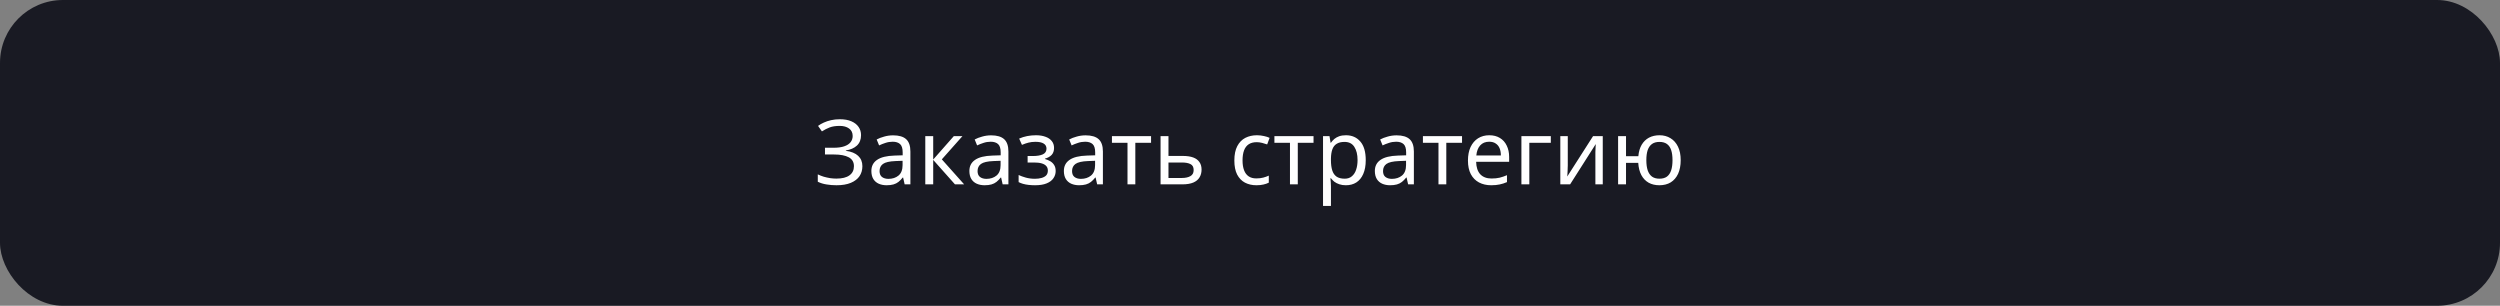
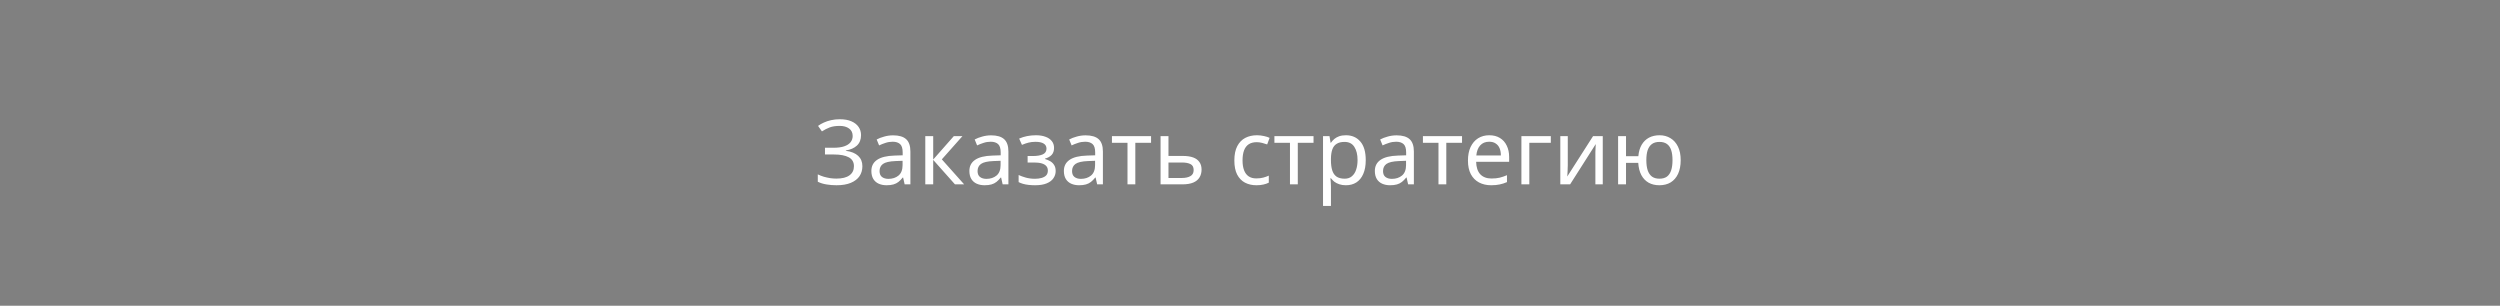
<svg xmlns="http://www.w3.org/2000/svg" width="556" height="68" viewBox="0 0 556 68" fill="none">
  <rect x="0" y="0" width="556" height="68" fill="#808080" stroke="none" />
-   <rect width="556" height="68" rx="14" fill="#191A23" />
  <path d="M191.495 30.06C191.495 31.033 191.189 31.807 190.575 32.38C189.962 32.94 189.142 33.3 188.115 33.46V33.54C189.315 33.7 190.229 34.073 190.855 34.66C191.482 35.247 191.795 36.013 191.795 36.96C191.795 37.8 191.582 38.54 191.155 39.18C190.729 39.807 190.089 40.3 189.235 40.66C188.382 41.02 187.315 41.2 186.035 41.2C185.262 41.2 184.522 41.14 183.815 41.02C183.122 40.913 182.475 40.713 181.875 40.42V38.78C182.289 38.98 182.729 39.153 183.195 39.3C183.675 39.433 184.155 39.54 184.635 39.62C185.115 39.687 185.575 39.72 186.015 39.72C187.295 39.72 188.262 39.48 188.915 39C189.582 38.52 189.915 37.84 189.915 36.96C189.915 36.053 189.529 35.393 188.755 34.98C187.982 34.567 186.902 34.36 185.515 34.36H183.475V32.86H185.415C186.362 32.86 187.142 32.753 187.755 32.54C188.382 32.327 188.849 32.027 189.155 31.64C189.475 31.24 189.635 30.773 189.635 30.24C189.635 29.52 189.369 28.967 188.835 28.58C188.302 28.193 187.609 28 186.755 28C185.862 28 185.115 28.113 184.515 28.34C183.929 28.567 183.355 28.86 182.795 29.22L181.935 28C182.309 27.72 182.735 27.473 183.215 27.26C183.709 27.033 184.255 26.853 184.855 26.72C185.455 26.587 186.095 26.52 186.775 26.52C187.802 26.52 188.662 26.673 189.355 26.98C190.062 27.287 190.595 27.707 190.955 28.24C191.315 28.76 191.495 29.367 191.495 30.06ZM198.633 30.1C199.94 30.1 200.906 30.387 201.533 30.96C202.16 31.533 202.473 32.447 202.473 33.7V41H201.193L200.853 39.48H200.773C200.466 39.867 200.146 40.193 199.813 40.46C199.493 40.713 199.12 40.9 198.693 41.02C198.28 41.14 197.773 41.2 197.173 41.2C196.533 41.2 195.953 41.087 195.433 40.86C194.926 40.633 194.526 40.287 194.233 39.82C193.94 39.34 193.793 38.74 193.793 38.02C193.793 36.953 194.213 36.133 195.053 35.56C195.893 34.973 197.186 34.653 198.933 34.6L200.753 34.54V33.9C200.753 33.007 200.56 32.387 200.173 32.04C199.786 31.693 199.24 31.52 198.533 31.52C197.973 31.52 197.44 31.607 196.933 31.78C196.426 31.94 195.953 32.127 195.513 32.34L194.973 31.02C195.44 30.767 195.993 30.553 196.633 30.38C197.273 30.193 197.94 30.1 198.633 30.1ZM199.153 35.82C197.82 35.873 196.893 36.087 196.373 36.46C195.866 36.833 195.613 37.36 195.613 38.04C195.613 38.64 195.793 39.08 196.153 39.36C196.526 39.64 197 39.78 197.573 39.78C198.48 39.78 199.233 39.533 199.833 39.04C200.433 38.533 200.733 37.76 200.733 36.72V35.76L199.153 35.82ZM212.124 30.28H214.044L209.464 35.44L214.424 41H212.384L207.544 35.56V41H205.784V30.28H207.544V35.48L212.124 30.28ZM220.43 30.1C221.737 30.1 222.703 30.387 223.33 30.96C223.957 31.533 224.27 32.447 224.27 33.7V41H222.99L222.65 39.48H222.57C222.263 39.867 221.943 40.193 221.61 40.46C221.29 40.713 220.917 40.9 220.49 41.02C220.077 41.14 219.57 41.2 218.97 41.2C218.33 41.2 217.75 41.087 217.23 40.86C216.723 40.633 216.323 40.287 216.03 39.82C215.737 39.34 215.59 38.74 215.59 38.02C215.59 36.953 216.01 36.133 216.85 35.56C217.69 34.973 218.983 34.653 220.73 34.6L222.55 34.54V33.9C222.55 33.007 222.357 32.387 221.97 32.04C221.583 31.693 221.037 31.52 220.33 31.52C219.77 31.52 219.237 31.607 218.73 31.78C218.223 31.94 217.75 32.127 217.31 32.34L216.77 31.02C217.237 30.767 217.79 30.553 218.43 30.38C219.07 30.193 219.737 30.1 220.43 30.1ZM220.95 35.82C219.617 35.873 218.69 36.087 218.17 36.46C217.663 36.833 217.41 37.36 217.41 38.04C217.41 38.64 217.59 39.08 217.95 39.36C218.323 39.64 218.797 39.78 219.37 39.78C220.277 39.78 221.03 39.533 221.63 39.04C222.23 38.533 222.53 37.76 222.53 36.72V35.76L220.95 35.82ZM230.401 30.08C231.214 30.08 231.921 30.193 232.521 30.42C233.121 30.633 233.588 30.953 233.921 31.38C234.254 31.793 234.421 32.3 234.421 32.9C234.421 33.553 234.241 34.073 233.881 34.46C233.521 34.833 233.028 35.107 232.401 35.28V35.36C232.828 35.48 233.221 35.647 233.581 35.86C233.941 36.073 234.228 36.353 234.441 36.7C234.668 37.047 234.781 37.493 234.781 38.04C234.781 38.627 234.614 39.16 234.281 39.64C233.961 40.12 233.461 40.5 232.781 40.78C232.114 41.06 231.254 41.2 230.201 41.2C229.694 41.2 229.208 41.173 228.741 41.12C228.288 41.067 227.874 40.987 227.501 40.88C227.141 40.773 226.821 40.647 226.541 40.5V38.92C226.994 39.133 227.528 39.327 228.141 39.5C228.768 39.673 229.448 39.76 230.181 39.76C230.714 39.76 231.194 39.7 231.621 39.58C232.061 39.46 232.408 39.273 232.661 39.02C232.914 38.753 233.041 38.393 233.041 37.94C233.041 37.527 232.928 37.193 232.701 36.94C232.474 36.673 232.134 36.473 231.681 36.34C231.241 36.207 230.674 36.14 229.981 36.14H228.541V34.7H229.701C230.621 34.7 231.354 34.58 231.901 34.34C232.461 34.087 232.741 33.66 232.741 33.06C232.741 32.553 232.528 32.173 232.101 31.92C231.688 31.667 231.088 31.54 230.301 31.54C229.714 31.54 229.194 31.6 228.741 31.72C228.301 31.827 227.814 31.993 227.281 32.22L226.661 30.82C227.234 30.567 227.834 30.38 228.461 30.26C229.088 30.14 229.734 30.08 230.401 30.08ZM241.446 30.1C242.752 30.1 243.719 30.387 244.346 30.96C244.972 31.533 245.286 32.447 245.286 33.7V41H244.006L243.666 39.48H243.586C243.279 39.867 242.959 40.193 242.626 40.46C242.306 40.713 241.932 40.9 241.506 41.02C241.092 41.14 240.586 41.2 239.986 41.2C239.346 41.2 238.766 41.087 238.246 40.86C237.739 40.633 237.339 40.287 237.046 39.82C236.752 39.34 236.606 38.74 236.606 38.02C236.606 36.953 237.026 36.133 237.866 35.56C238.706 34.973 239.999 34.653 241.746 34.6L243.566 34.54V33.9C243.566 33.007 243.372 32.387 242.986 32.04C242.599 31.693 242.052 31.52 241.346 31.52C240.786 31.52 240.252 31.607 239.746 31.78C239.239 31.94 238.766 32.127 238.326 32.34L237.786 31.02C238.252 30.767 238.806 30.553 239.446 30.38C240.086 30.193 240.752 30.1 241.446 30.1ZM241.966 35.82C240.632 35.873 239.706 36.087 239.186 36.46C238.679 36.833 238.426 37.36 238.426 38.04C238.426 38.64 238.606 39.08 238.966 39.36C239.339 39.64 239.812 39.78 240.386 39.78C241.292 39.78 242.046 39.533 242.646 39.04C243.246 38.533 243.546 37.76 243.546 36.72V35.76L241.966 35.82ZM255.996 31.76H252.496V41H250.756V31.76H247.296V30.28H255.996V31.76ZM263.048 34.68C263.982 34.68 264.755 34.793 265.368 35.02C265.982 35.247 266.442 35.587 266.748 36.04C267.068 36.48 267.228 37.04 267.228 37.72C267.228 38.387 267.075 38.967 266.768 39.46C266.475 39.953 266.015 40.333 265.388 40.6C264.762 40.867 263.955 41 262.968 41H258.108V30.28H259.868V34.68H263.048ZM265.468 37.82C265.468 37.167 265.235 36.727 264.768 36.5C264.315 36.26 263.675 36.14 262.848 36.14H259.868V39.58H262.888C263.635 39.58 264.248 39.447 264.728 39.18C265.222 38.913 265.468 38.46 265.468 37.82ZM279.42 41.2C278.473 41.2 277.627 41.007 276.88 40.62C276.147 40.233 275.567 39.633 275.14 38.82C274.727 38.007 274.52 36.967 274.52 35.7C274.52 34.38 274.74 33.307 275.18 32.48C275.62 31.653 276.213 31.047 276.96 30.66C277.72 30.273 278.58 30.08 279.54 30.08C280.087 30.08 280.613 30.14 281.12 30.26C281.627 30.367 282.04 30.5 282.36 30.66L281.82 32.12C281.5 32 281.127 31.887 280.7 31.78C280.273 31.673 279.873 31.62 279.5 31.62C278.78 31.62 278.187 31.773 277.72 32.08C277.253 32.387 276.907 32.84 276.68 33.44C276.453 34.04 276.34 34.787 276.34 35.68C276.34 36.533 276.453 37.26 276.68 37.86C276.907 38.46 277.247 38.913 277.7 39.22C278.153 39.527 278.72 39.68 279.4 39.68C279.987 39.68 280.5 39.62 280.94 39.5C281.393 39.38 281.807 39.233 282.18 39.06V40.62C281.82 40.807 281.42 40.947 280.98 41.04C280.553 41.147 280.033 41.2 279.42 41.2ZM292.129 31.76H288.629V41H286.889V31.76H283.429V30.28H292.129V31.76ZM299.341 30.08C300.661 30.08 301.721 30.54 302.521 31.46C303.334 32.38 303.741 33.767 303.741 35.62C303.741 36.833 303.554 37.86 303.181 38.7C302.821 39.527 302.308 40.153 301.641 40.58C300.988 40.993 300.214 41.2 299.321 41.2C298.774 41.2 298.288 41.127 297.861 40.98C297.434 40.833 297.068 40.647 296.761 40.42C296.468 40.18 296.214 39.92 296.001 39.64H295.881C295.908 39.867 295.934 40.153 295.961 40.5C295.988 40.847 296.001 41.147 296.001 41.4V45.8H294.241V30.28H295.681L295.921 31.74H296.001C296.214 31.433 296.468 31.153 296.761 30.9C297.068 30.647 297.428 30.447 297.841 30.3C298.268 30.153 298.768 30.08 299.341 30.08ZM299.021 31.56C298.301 31.56 297.721 31.7 297.281 31.98C296.841 32.247 296.521 32.653 296.321 33.2C296.121 33.747 296.014 34.44 296.001 35.28V35.62C296.001 36.5 296.094 37.247 296.281 37.86C296.468 38.473 296.781 38.94 297.221 39.26C297.674 39.58 298.288 39.74 299.061 39.74C299.714 39.74 300.248 39.56 300.661 39.2C301.088 38.84 301.401 38.353 301.601 37.74C301.814 37.113 301.921 36.4 301.921 35.6C301.921 34.373 301.681 33.393 301.201 32.66C300.734 31.927 300.008 31.56 299.021 31.56ZM310.606 30.1C311.912 30.1 312.879 30.387 313.506 30.96C314.132 31.533 314.446 32.447 314.446 33.7V41H313.166L312.826 39.48H312.746C312.439 39.867 312.119 40.193 311.786 40.46C311.466 40.713 311.092 40.9 310.666 41.02C310.252 41.14 309.746 41.2 309.146 41.2C308.506 41.2 307.926 41.087 307.406 40.86C306.899 40.633 306.499 40.287 306.206 39.82C305.912 39.34 305.766 38.74 305.766 38.02C305.766 36.953 306.186 36.133 307.026 35.56C307.866 34.973 309.159 34.653 310.906 34.6L312.726 34.54V33.9C312.726 33.007 312.532 32.387 312.146 32.04C311.759 31.693 311.212 31.52 310.506 31.52C309.946 31.52 309.412 31.607 308.906 31.78C308.399 31.94 307.926 32.127 307.486 32.34L306.946 31.02C307.412 30.767 307.966 30.553 308.606 30.38C309.246 30.193 309.912 30.1 310.606 30.1ZM311.126 35.82C309.792 35.873 308.866 36.087 308.346 36.46C307.839 36.833 307.586 37.36 307.586 38.04C307.586 38.64 307.766 39.08 308.126 39.36C308.499 39.64 308.972 39.78 309.546 39.78C310.452 39.78 311.206 39.533 311.806 39.04C312.406 38.533 312.706 37.76 312.706 36.72V35.76L311.126 35.82ZM325.157 31.76H321.657V41H319.917V31.76H316.457V30.28H325.157V31.76ZM331.213 30.08C332.133 30.08 332.92 30.28 333.573 30.68C334.24 31.08 334.746 31.647 335.093 32.38C335.453 33.1 335.633 33.947 335.633 34.92V35.98H328.293C328.32 37.193 328.626 38.12 329.213 38.76C329.813 39.387 330.646 39.7 331.713 39.7C332.393 39.7 332.993 39.64 333.513 39.52C334.046 39.387 334.593 39.2 335.153 38.96V40.5C334.606 40.74 334.066 40.913 333.533 41.02C333 41.14 332.366 41.2 331.633 41.2C330.62 41.2 329.72 40.993 328.933 40.58C328.16 40.167 327.553 39.553 327.113 38.74C326.686 37.913 326.473 36.907 326.473 35.72C326.473 34.547 326.666 33.54 327.053 32.7C327.453 31.86 328.006 31.213 328.713 30.76C329.433 30.307 330.266 30.08 331.213 30.08ZM331.193 31.52C330.353 31.52 329.686 31.793 329.193 32.34C328.713 32.873 328.426 33.62 328.333 34.58H333.793C333.793 33.967 333.7 33.433 333.513 32.98C333.326 32.527 333.04 32.173 332.653 31.92C332.28 31.653 331.793 31.52 331.193 31.52ZM344.902 30.28V31.76H340.122V41H338.362V30.28H344.902ZM348.674 36.82C348.674 36.94 348.668 37.113 348.654 37.34C348.654 37.553 348.648 37.787 348.634 38.04C348.621 38.28 348.608 38.513 348.594 38.74C348.581 38.953 348.568 39.127 348.554 39.26L354.294 30.28H356.454V41H354.814V34.68C354.814 34.467 354.814 34.187 354.814 33.84C354.828 33.493 354.841 33.153 354.854 32.82C354.868 32.473 354.881 32.213 354.894 32.04L349.194 41H347.014V30.28H348.674V36.82ZM373.786 35.62C373.786 36.807 373.593 37.82 373.206 38.66C372.819 39.487 372.273 40.12 371.566 40.56C370.859 40.987 370.019 41.2 369.046 41.2C368.139 41.2 367.346 41.013 366.666 40.64C365.986 40.253 365.446 39.693 365.046 38.96C364.646 38.213 364.413 37.3 364.346 36.22H361.626V41H359.866V30.28H361.626V34.74H364.366C364.459 33.727 364.706 32.88 365.106 32.2C365.519 31.507 366.059 30.98 366.726 30.62C367.406 30.26 368.193 30.08 369.086 30.08C370.006 30.08 370.819 30.3 371.526 30.74C372.233 31.167 372.786 31.793 373.186 32.62C373.586 33.433 373.786 34.433 373.786 35.62ZM366.146 35.62C366.146 36.513 366.246 37.267 366.446 37.88C366.659 38.493 366.979 38.96 367.406 39.28C367.833 39.587 368.386 39.74 369.066 39.74C369.746 39.74 370.299 39.587 370.726 39.28C371.153 38.96 371.466 38.493 371.666 37.88C371.866 37.267 371.966 36.513 371.966 35.62C371.966 34.727 371.866 33.98 371.666 33.38C371.466 32.78 371.153 32.327 370.726 32.02C370.299 31.713 369.746 31.56 369.066 31.56C368.386 31.56 367.833 31.713 367.406 32.02C366.979 32.327 366.659 32.78 366.446 33.38C366.246 33.98 366.146 34.727 366.146 35.62Z" fill="white" />
</svg>